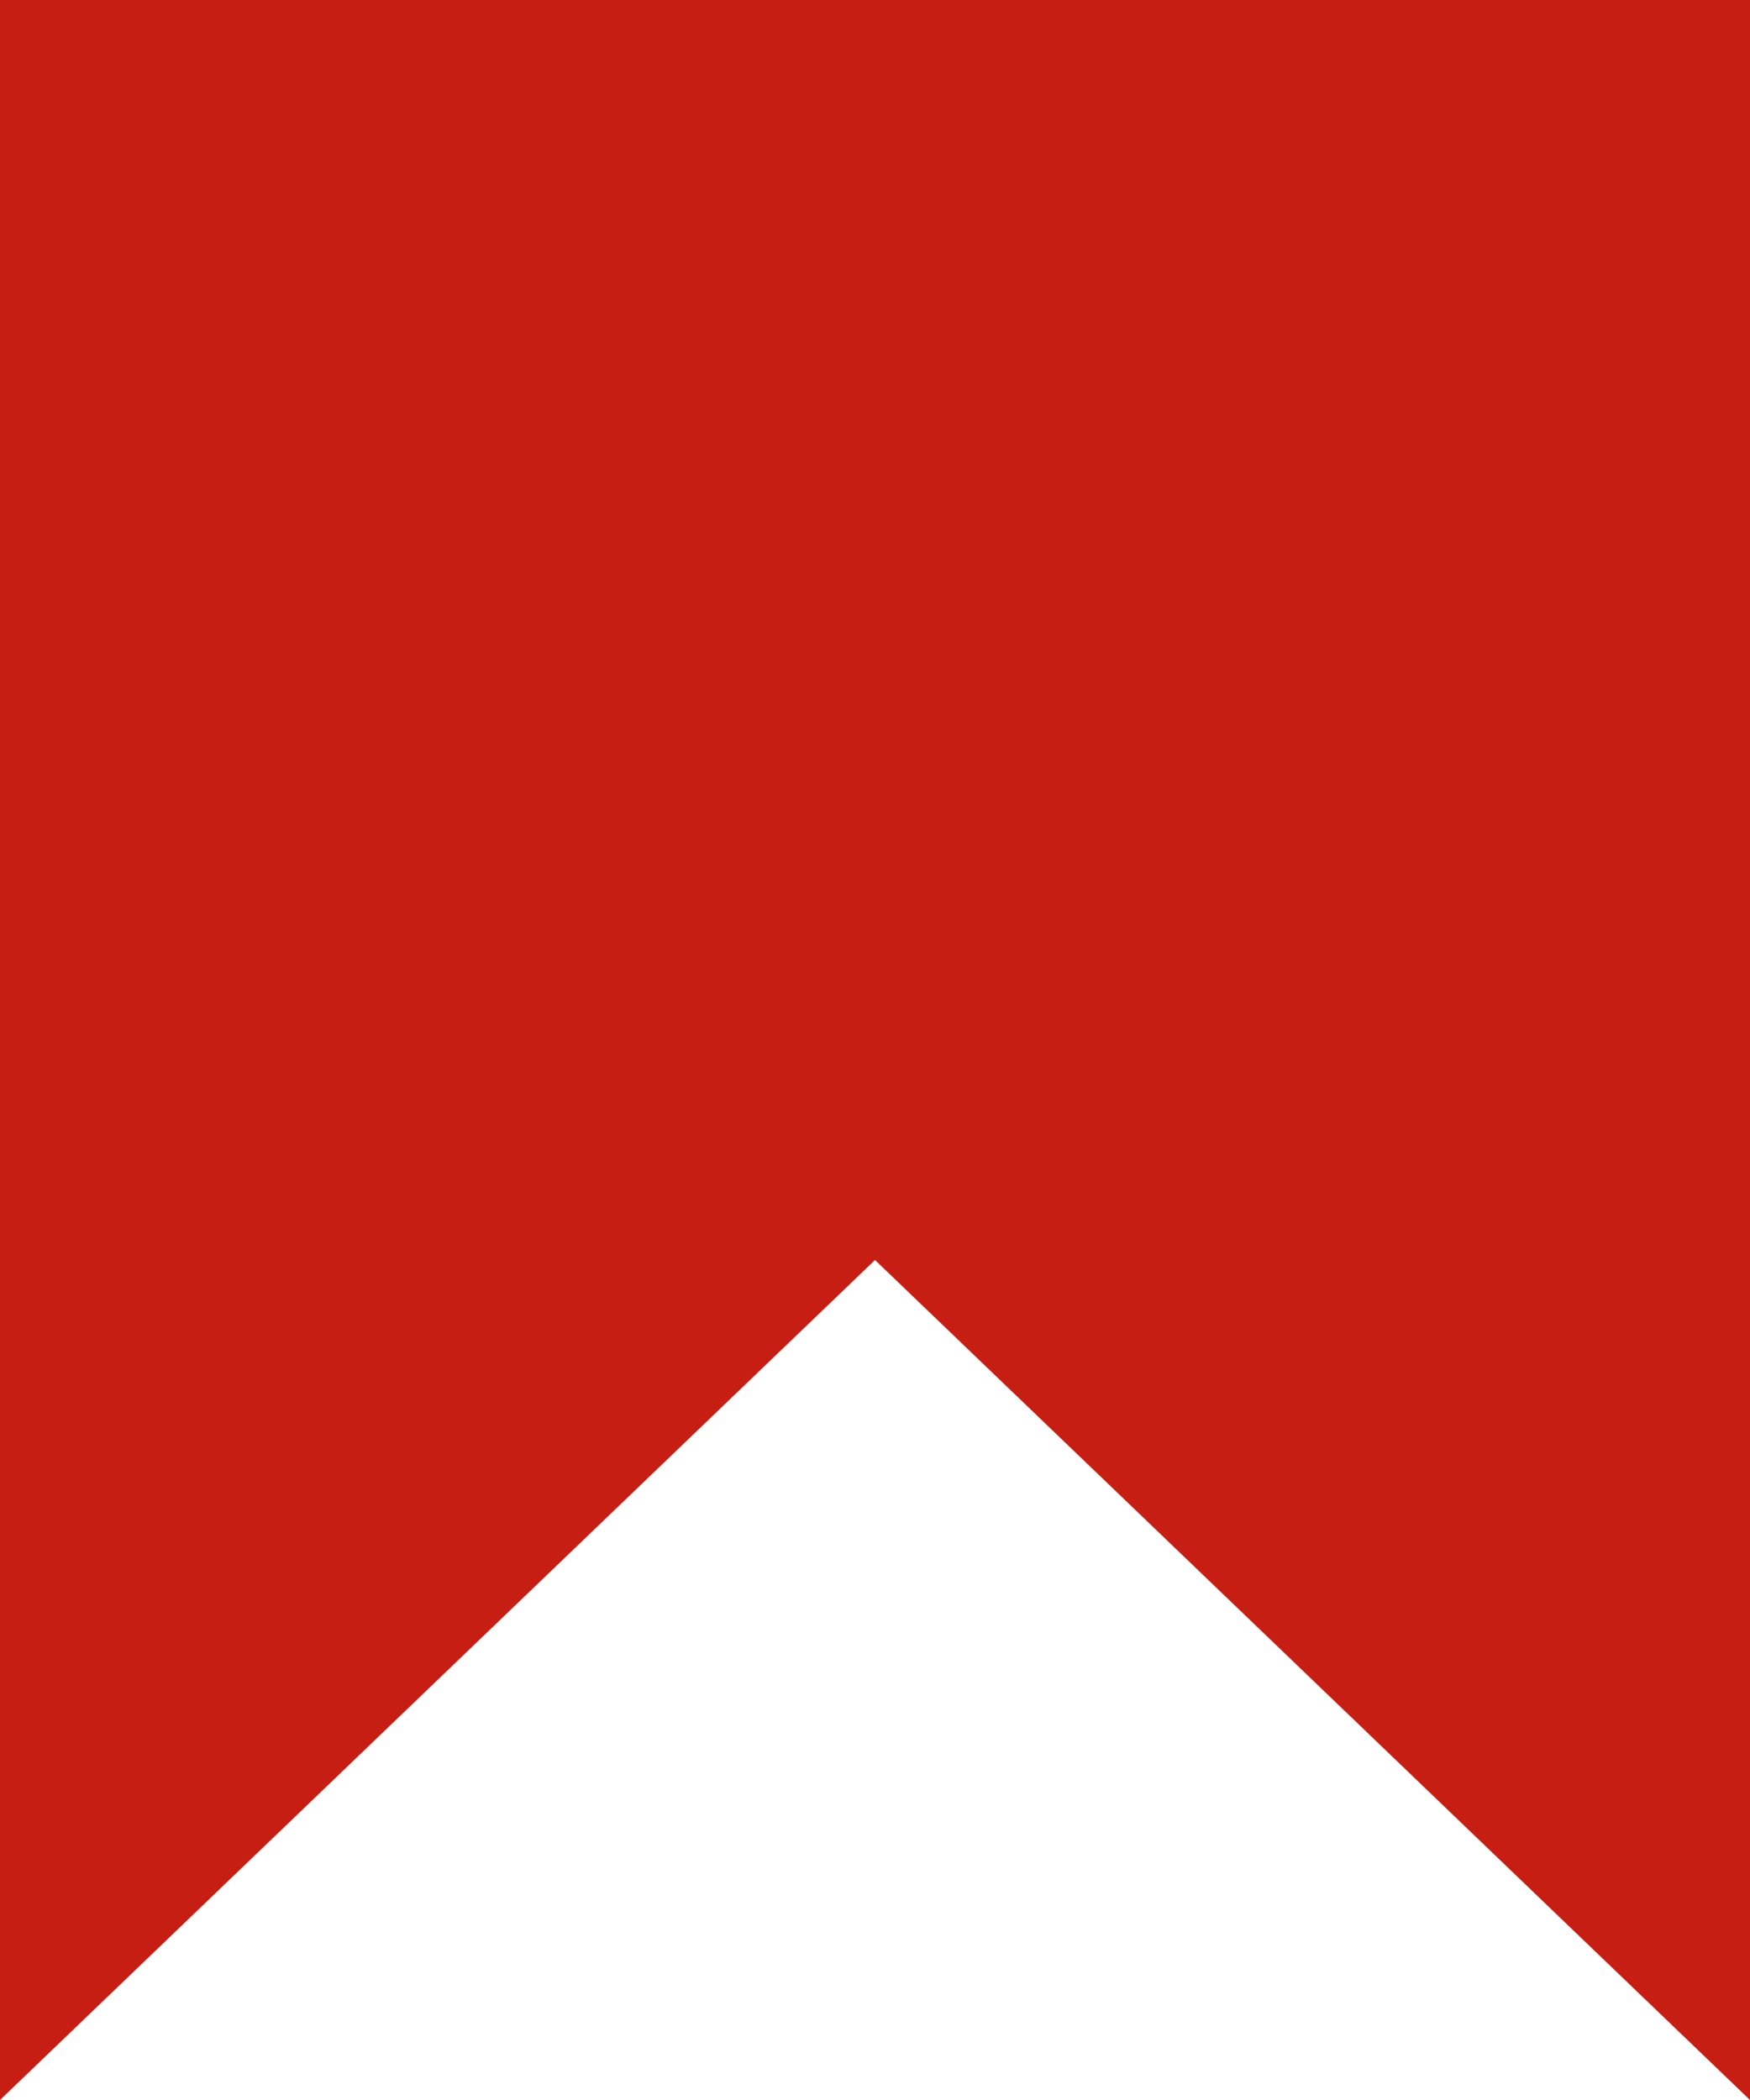
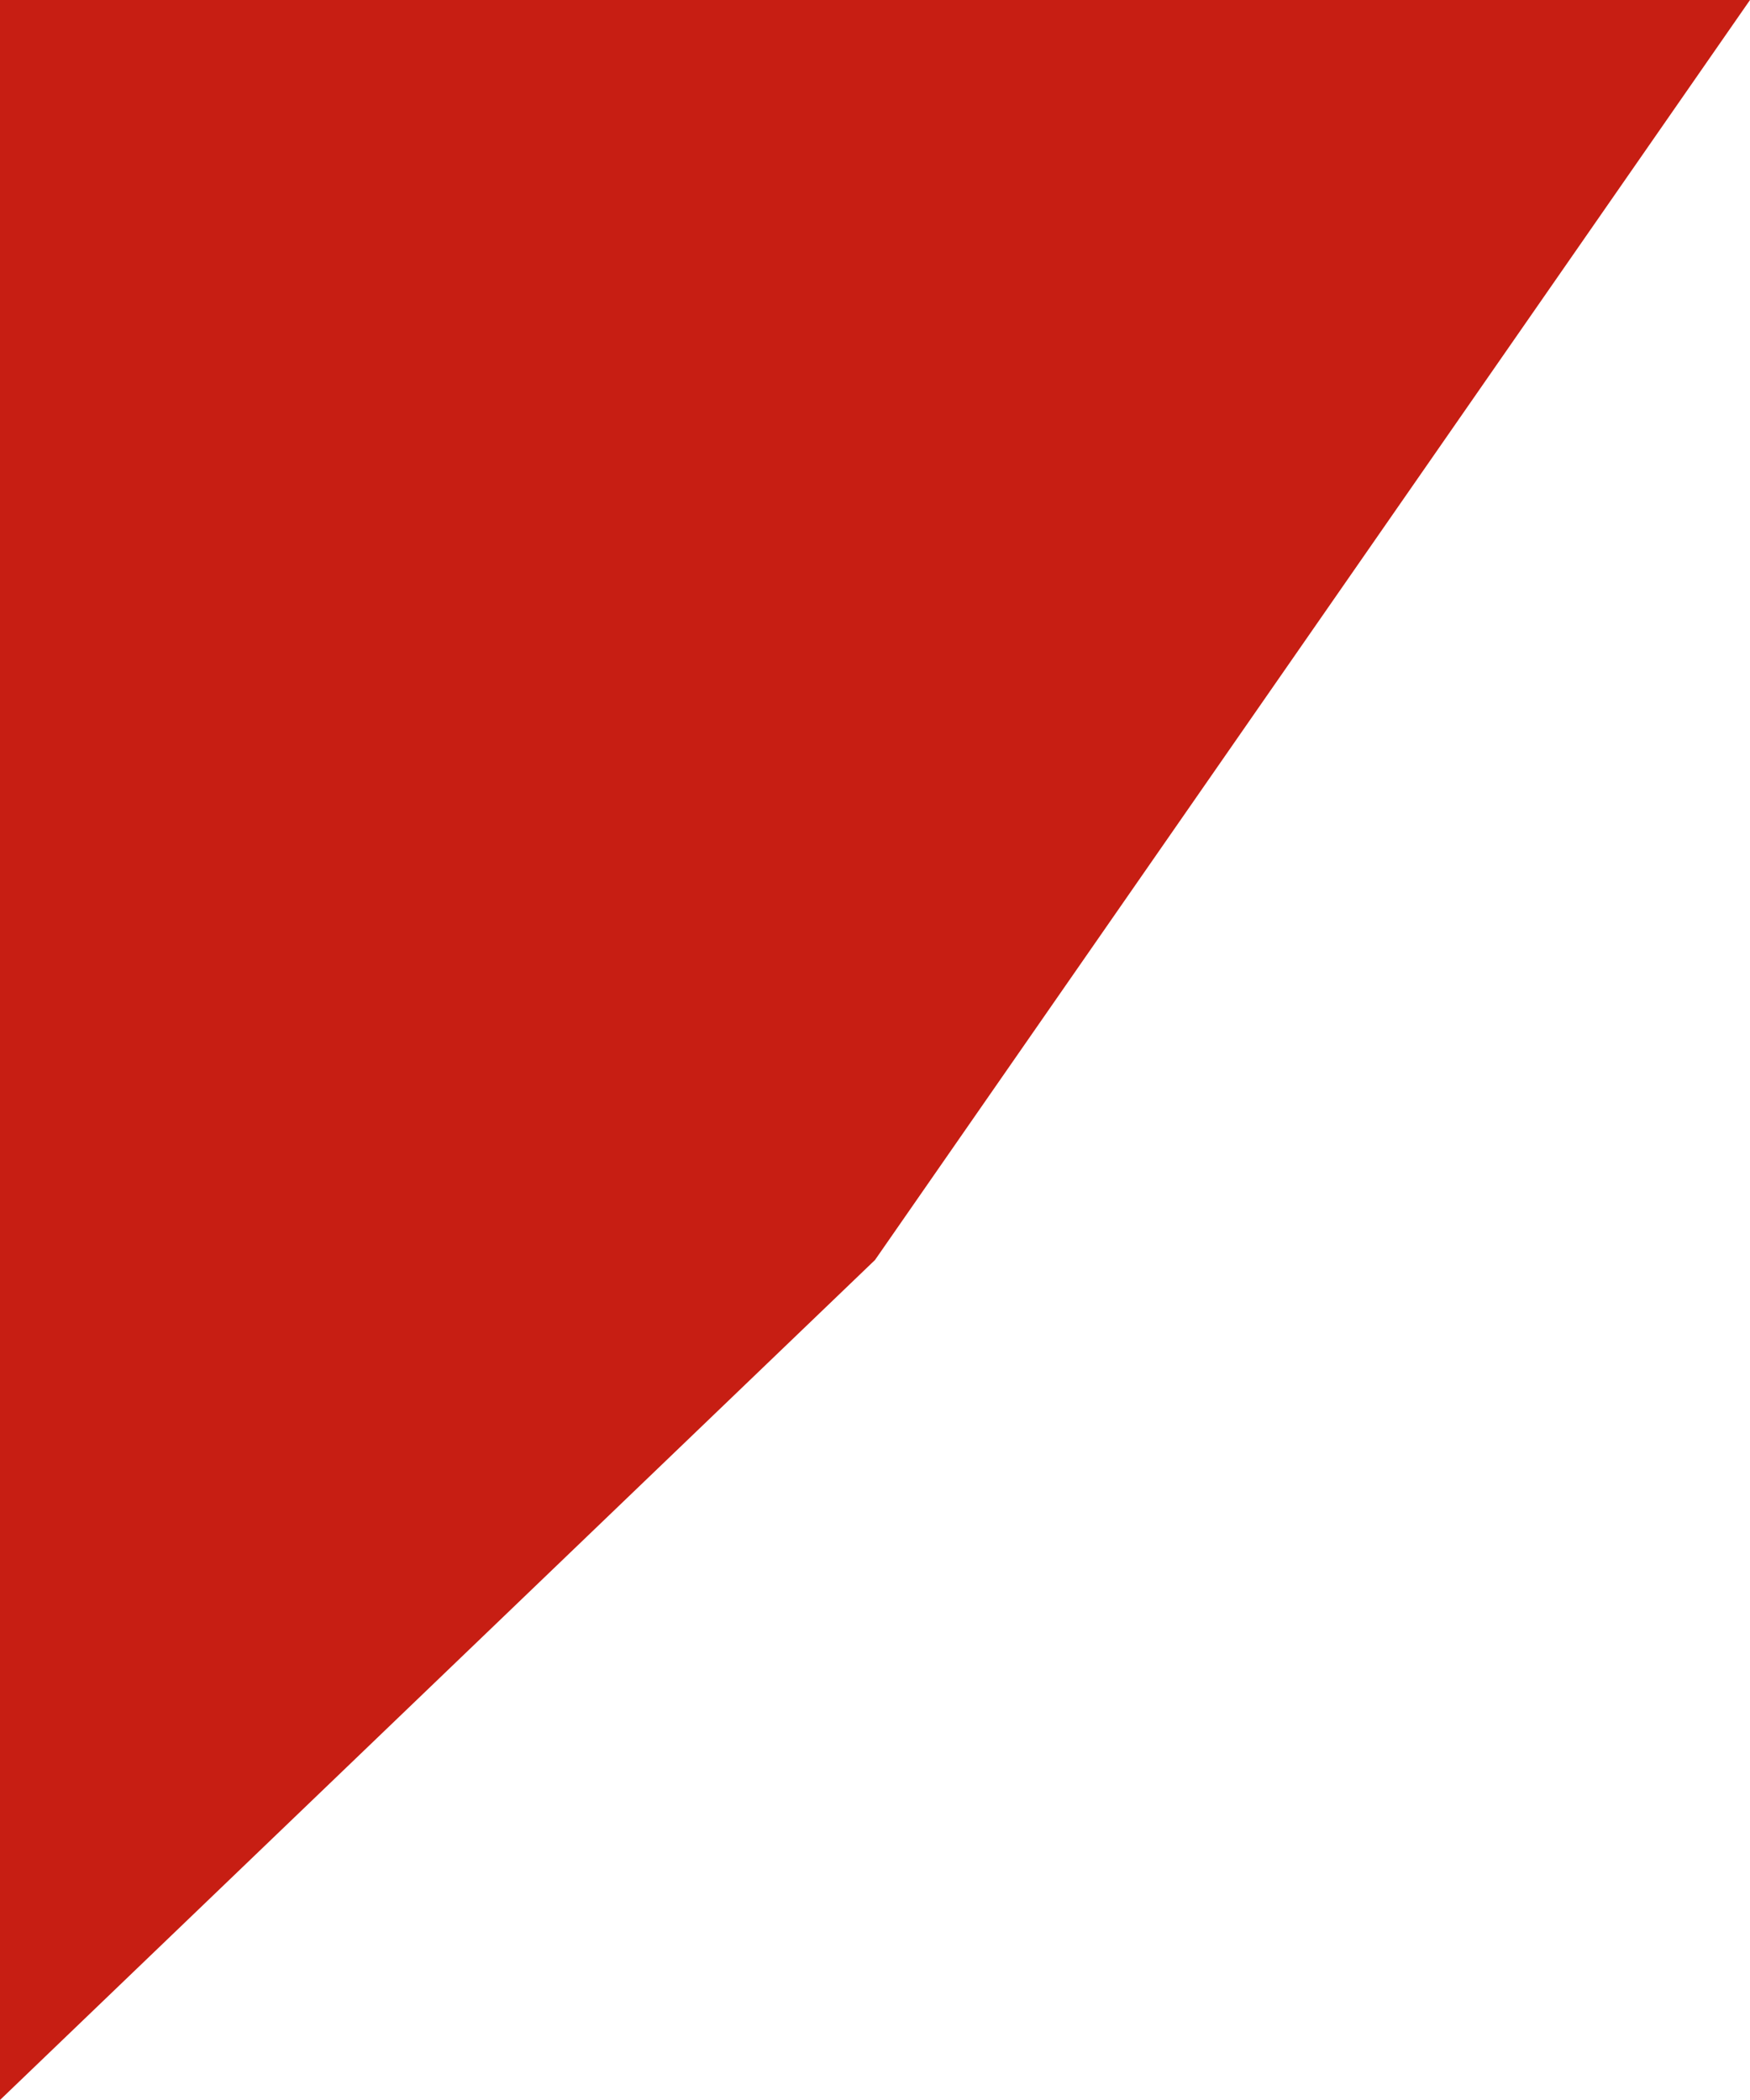
<svg xmlns="http://www.w3.org/2000/svg" width="15" height="18" viewBox="0 0 15 18" fill="none">
-   <path d="M0 0H15V18L7.5 10.8L0 18V0Z" fill="#C71E13" />
+   <path d="M0 0H15L7.5 10.8L0 18V0Z" fill="#C71E13" />
</svg>